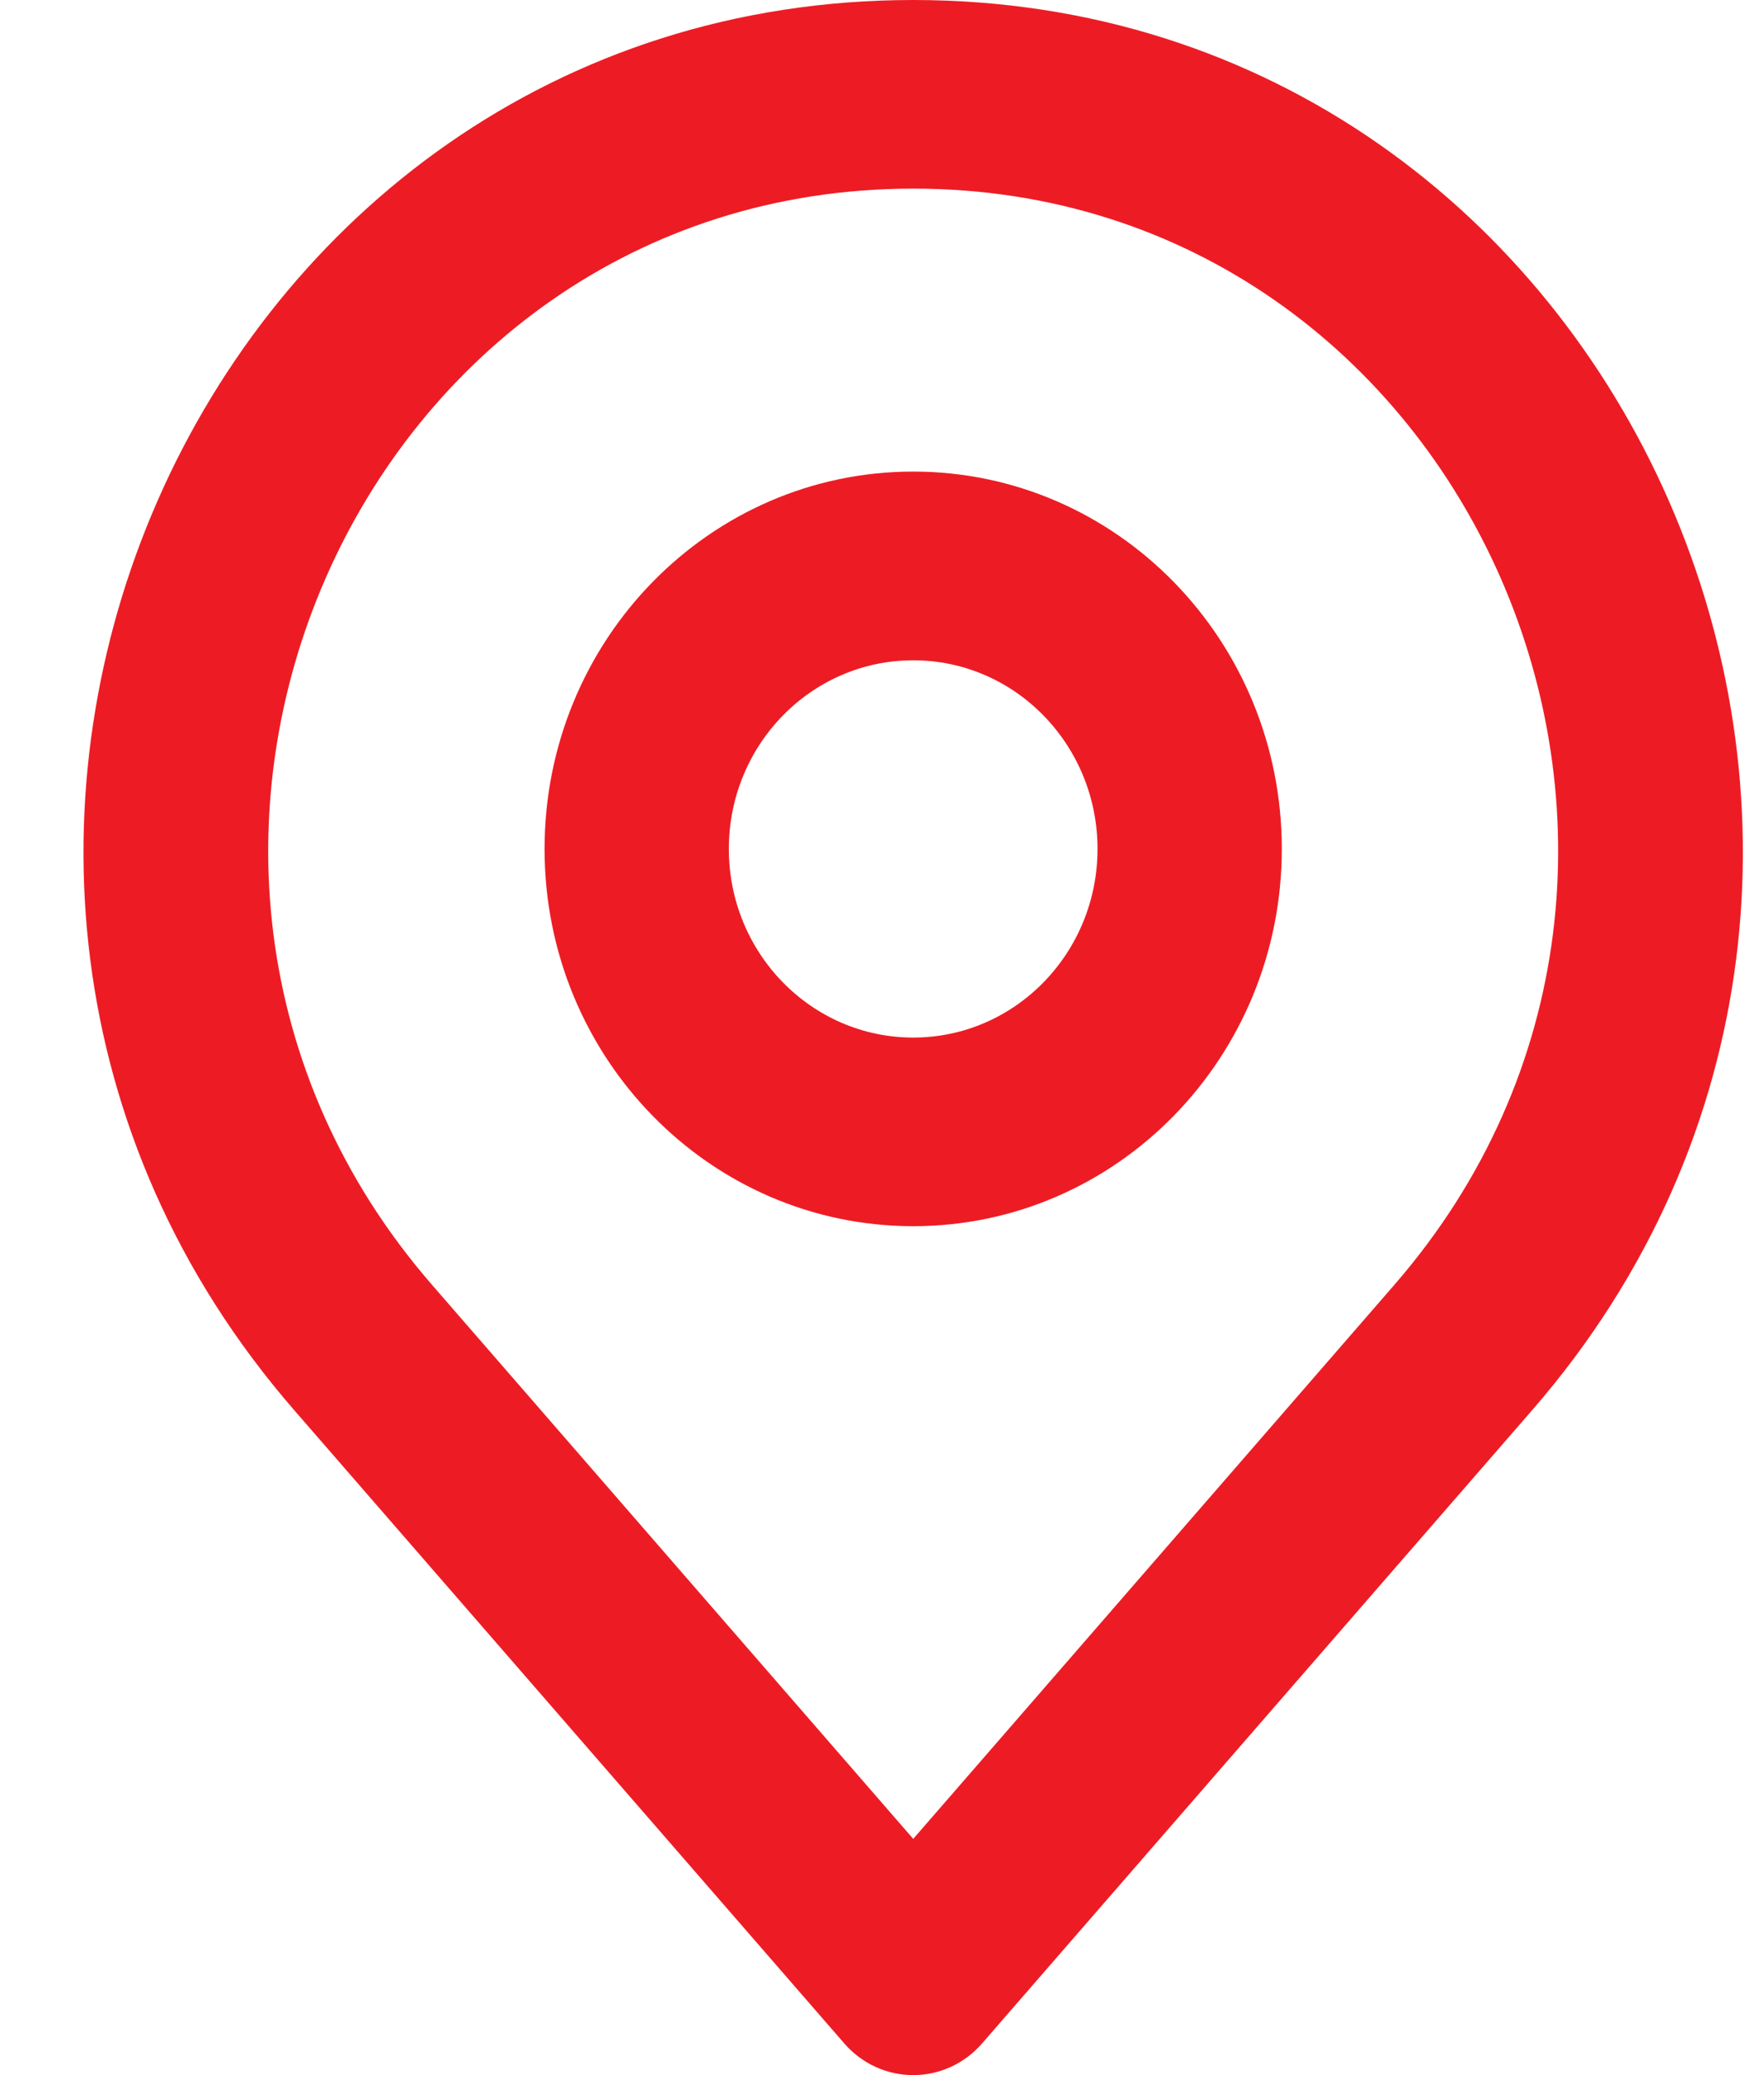
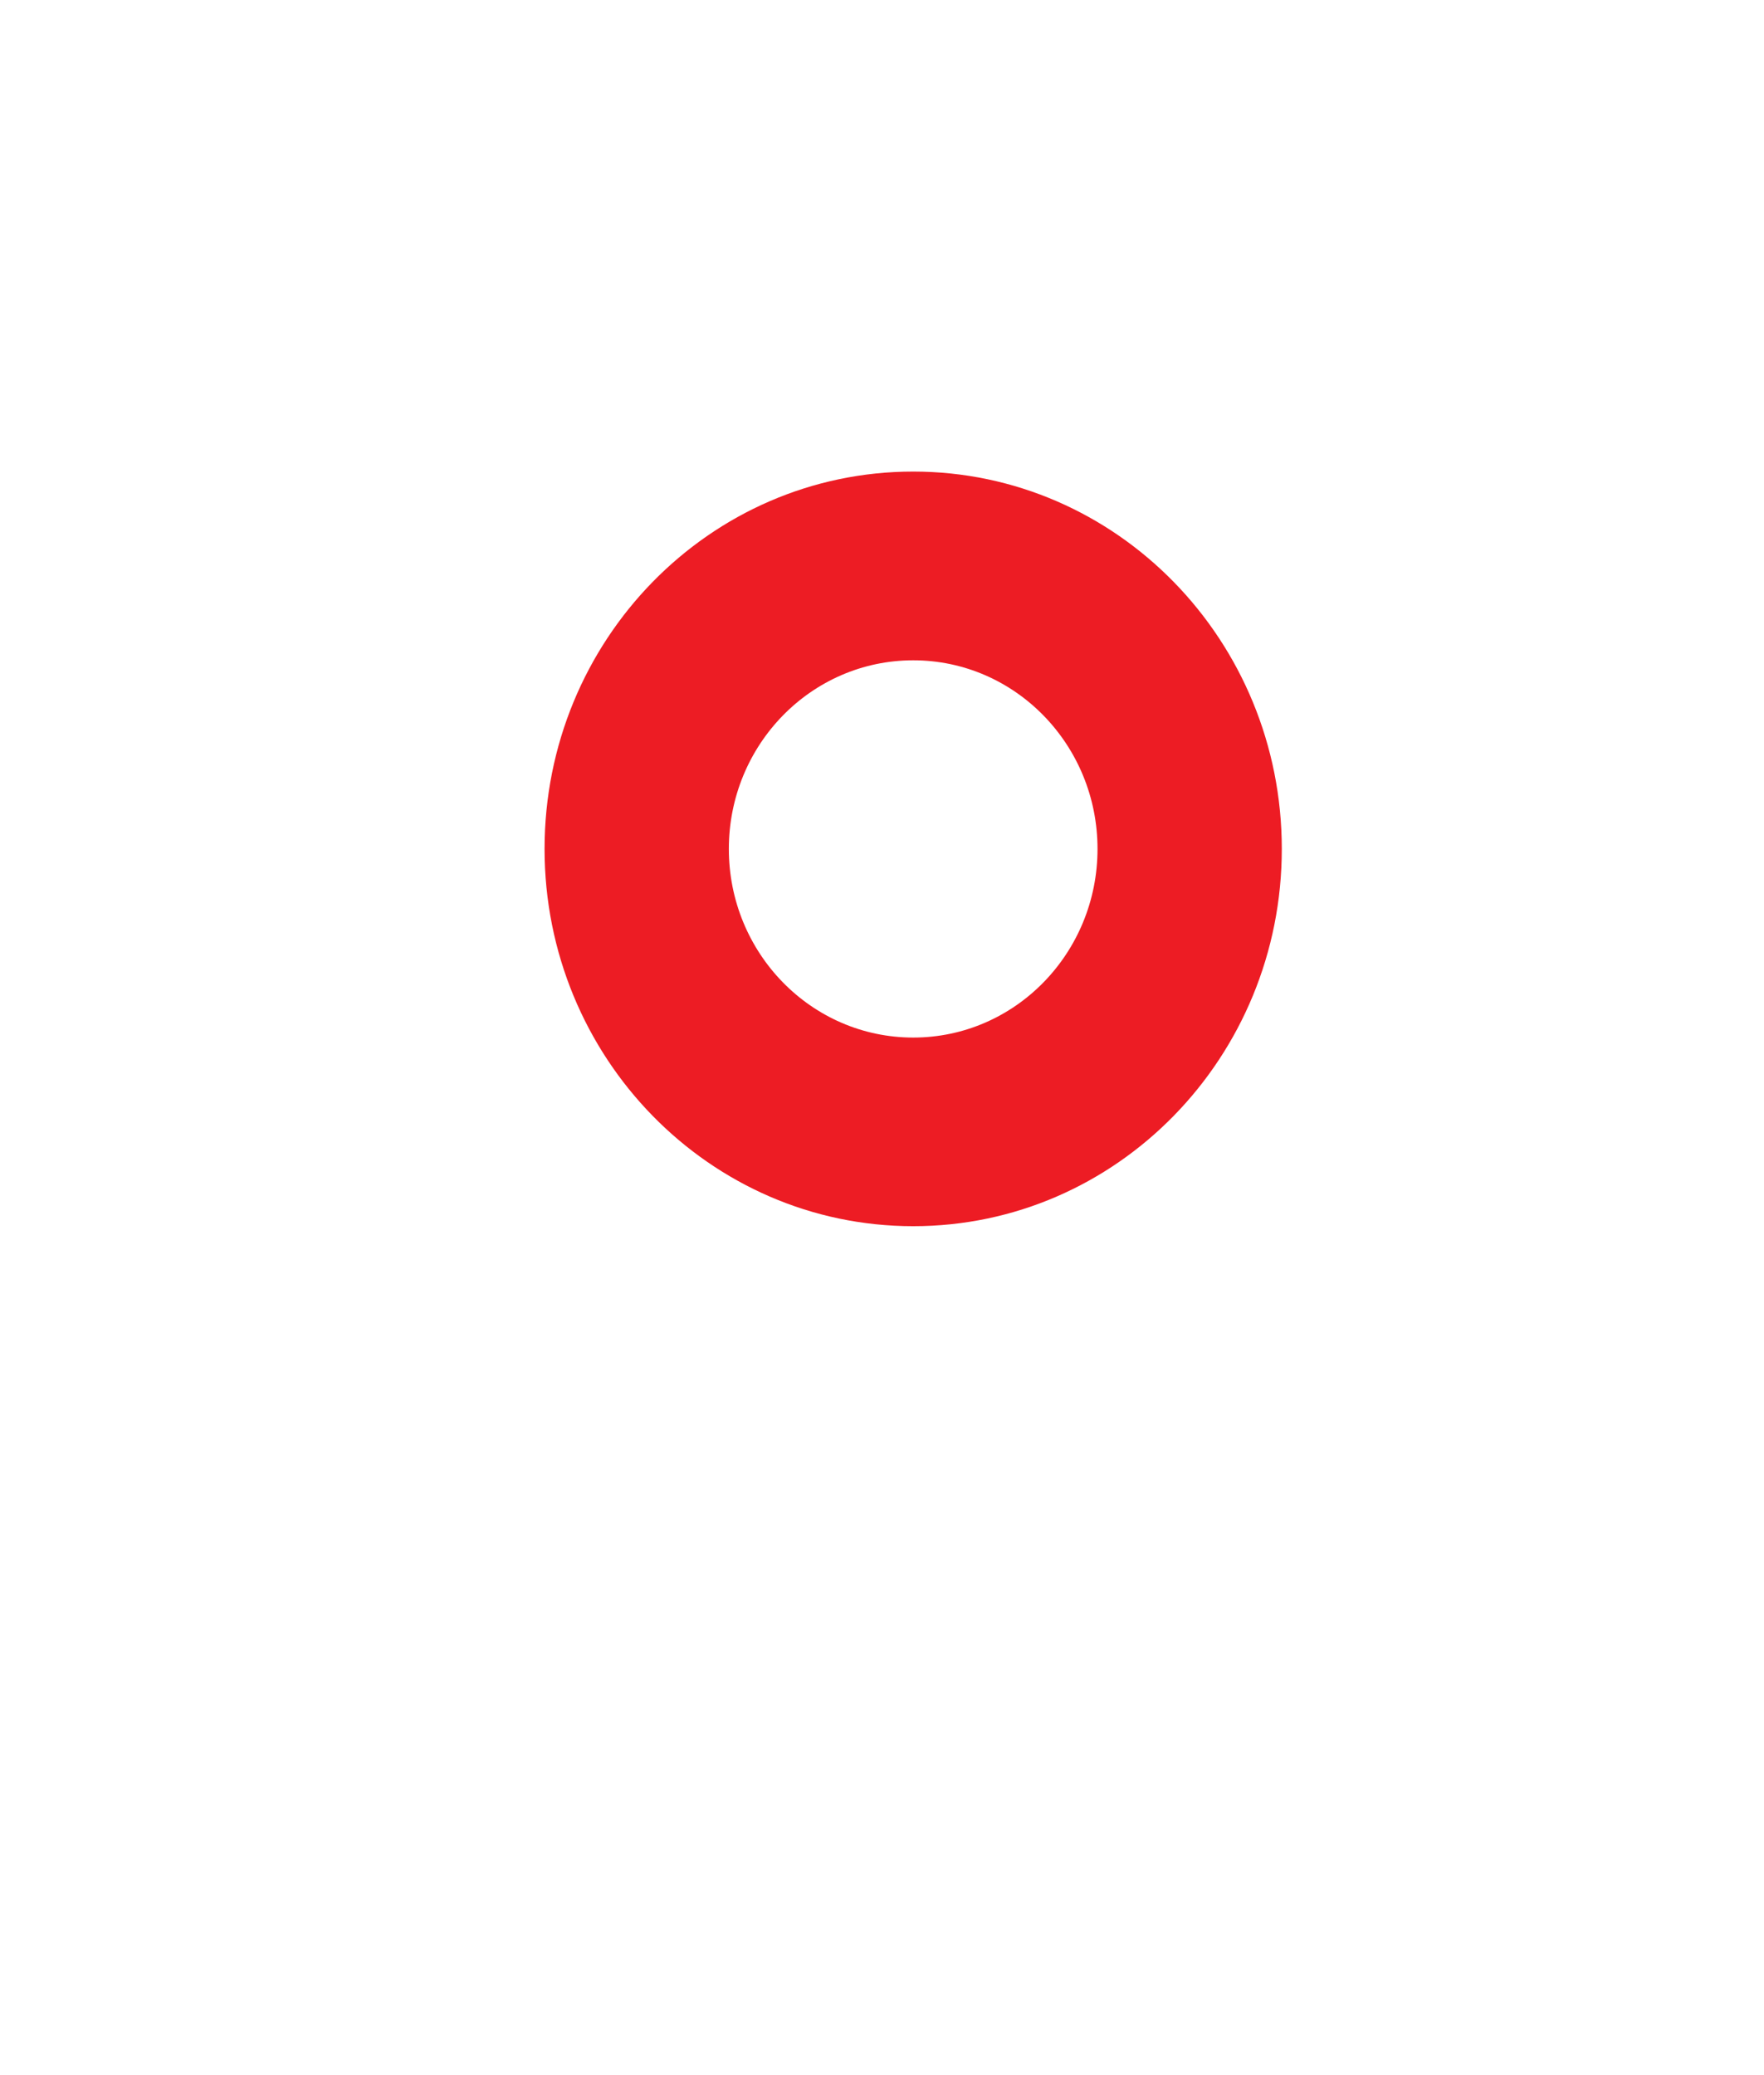
<svg xmlns="http://www.w3.org/2000/svg" width="17" height="20" viewBox="0 0 17 20" fill="none">
-   <path fill-rule="evenodd" clip-rule="evenodd" d="M2.836 13.592C-1.739 8.326 1.915 0 8.801 0C15.686 0 19.34 8.326 14.765 13.592L9.464 19.695C9.296 19.889 9.054 20 8.801 20C8.547 20 8.305 19.889 8.137 19.695L2.836 13.592ZM8.801 1.818C3.447 1.818 0.608 8.29 4.164 12.384L8.801 17.723L13.437 12.384C16.993 8.29 14.154 1.818 8.801 1.818Z" fill="#ED1C24" />
  <path fill-rule="evenodd" clip-rule="evenodd" d="M8.801 6.364C7.819 6.364 7.024 7.178 7.024 8.182C7.024 9.186 7.819 10 8.801 10C9.782 10 10.577 9.186 10.577 8.182C10.577 7.178 9.782 6.364 8.801 6.364ZM5.248 8.182C5.248 6.173 6.838 4.545 8.801 4.545C10.763 4.545 12.353 6.173 12.353 8.182C12.353 10.19 10.763 11.818 8.801 11.818C6.838 11.818 5.248 10.19 5.248 8.182Z" fill="#ED1C24" />
</svg>